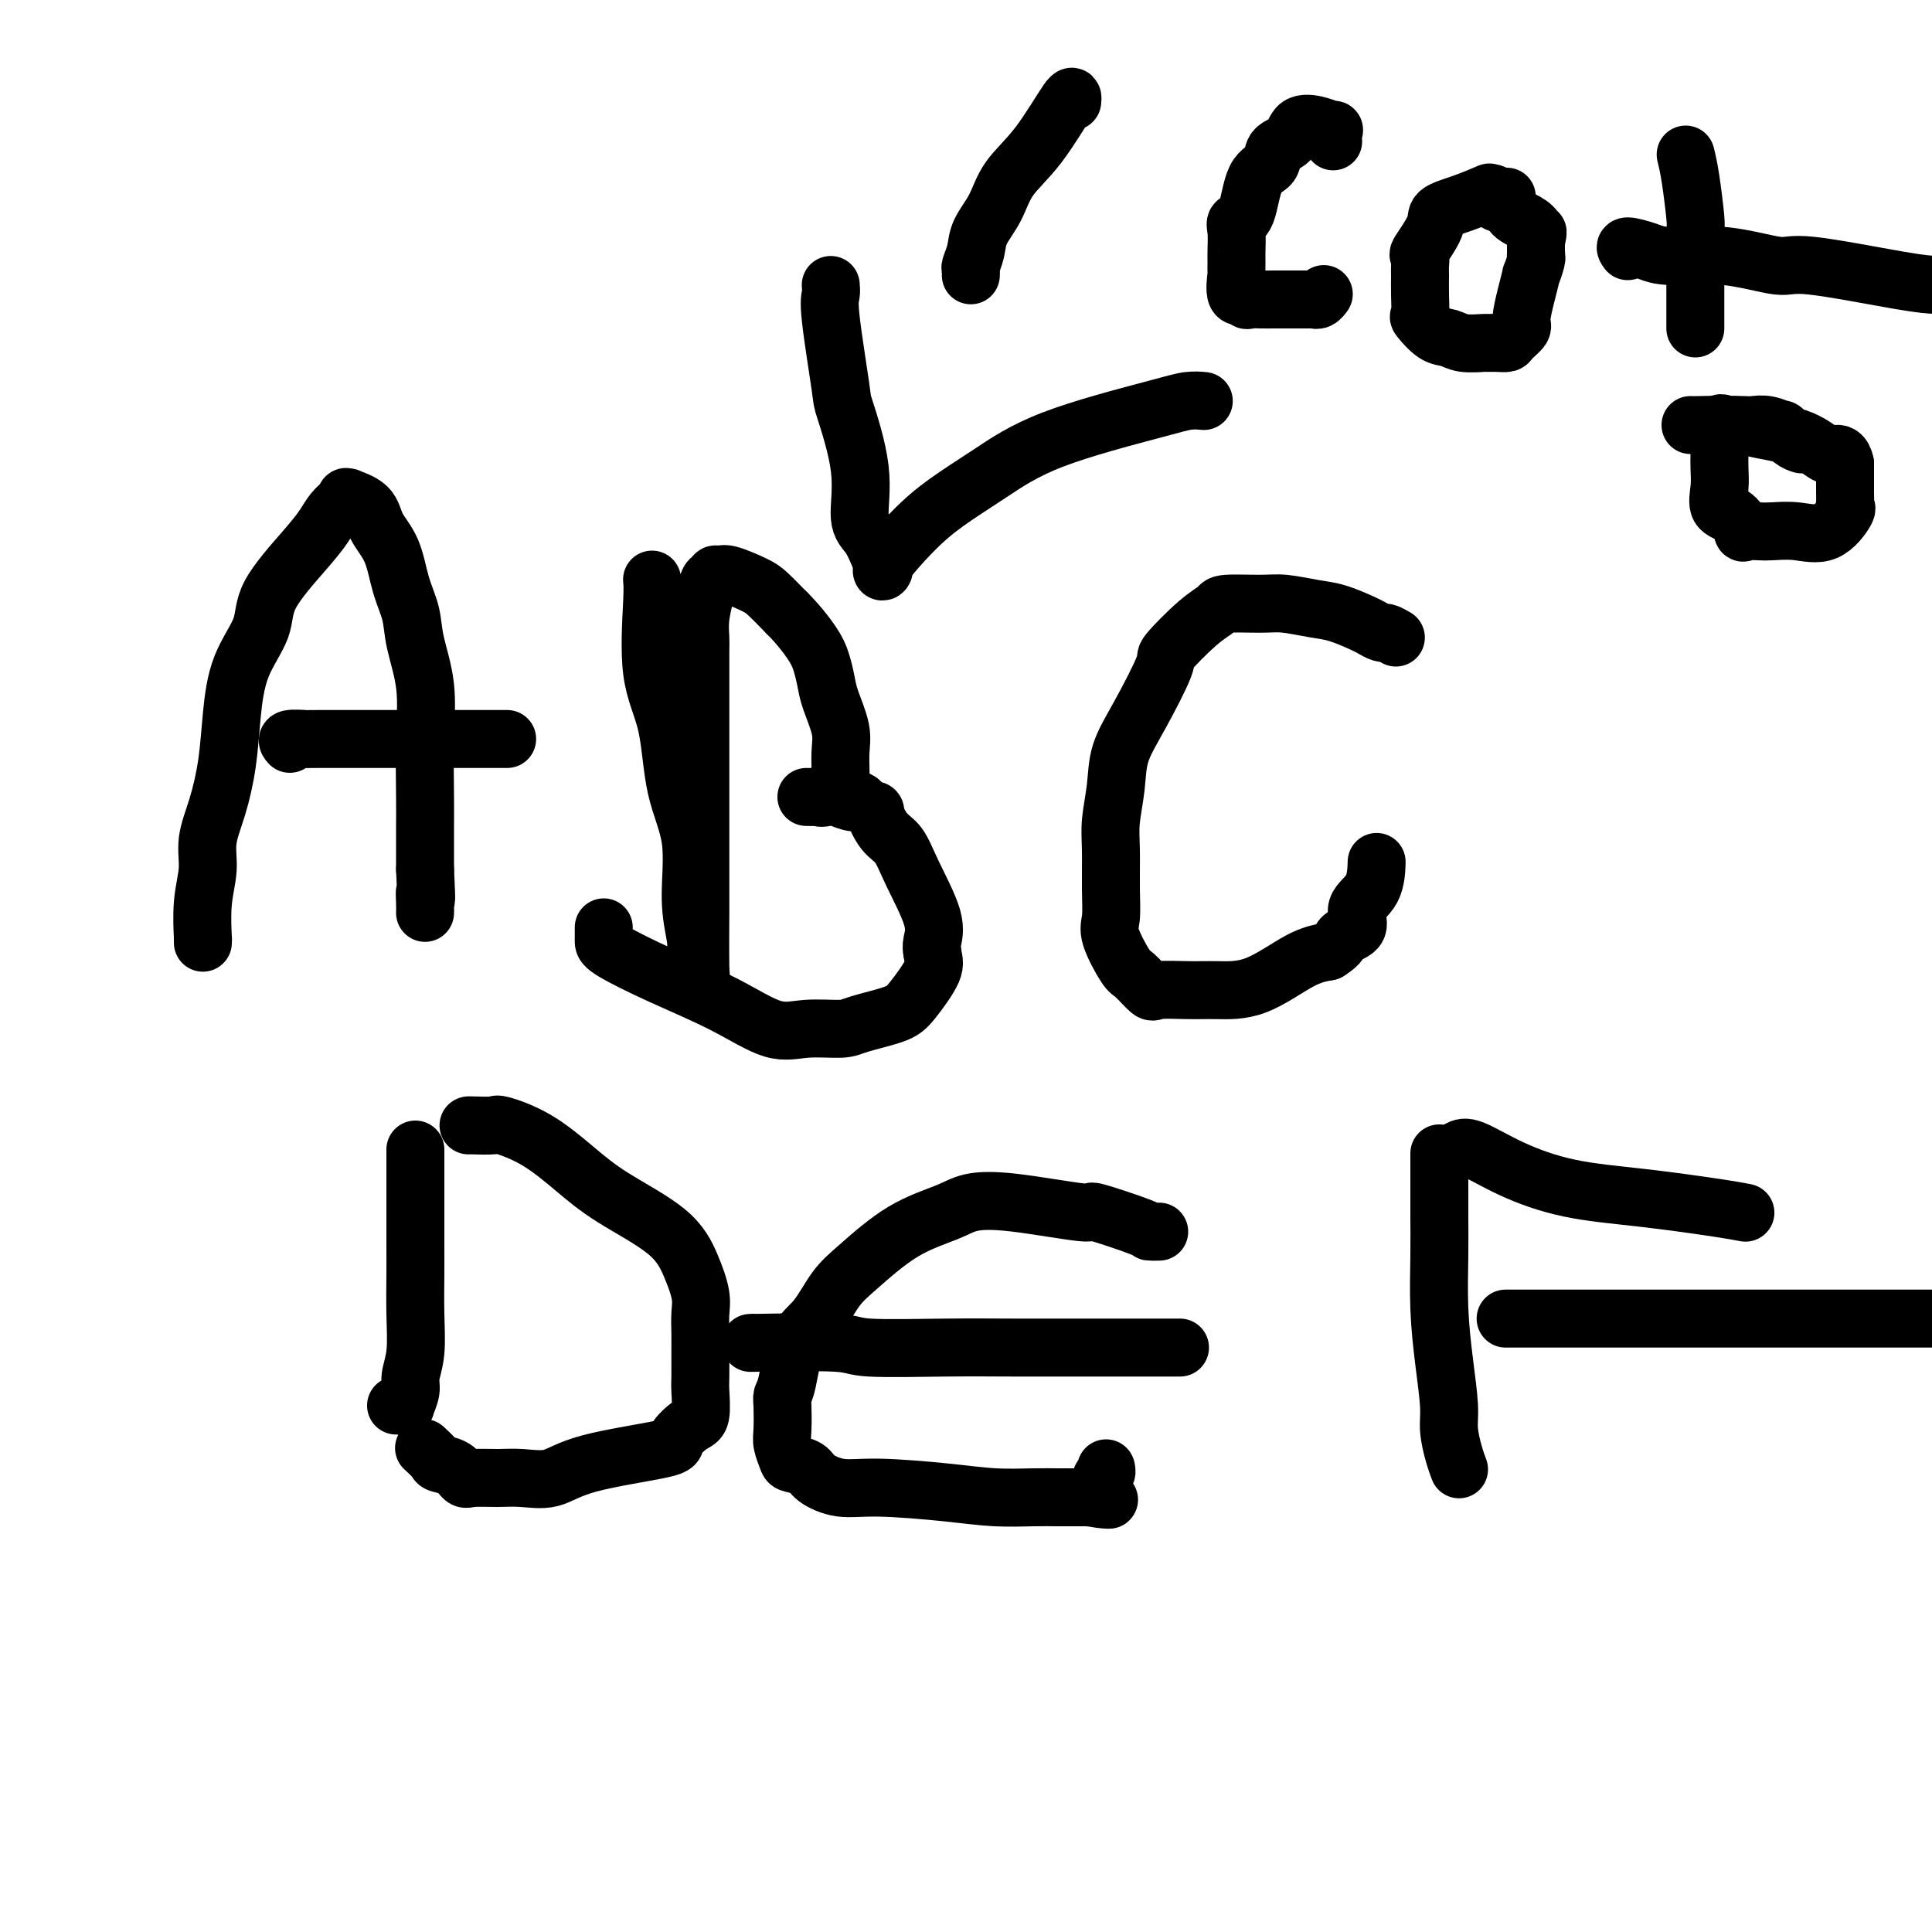
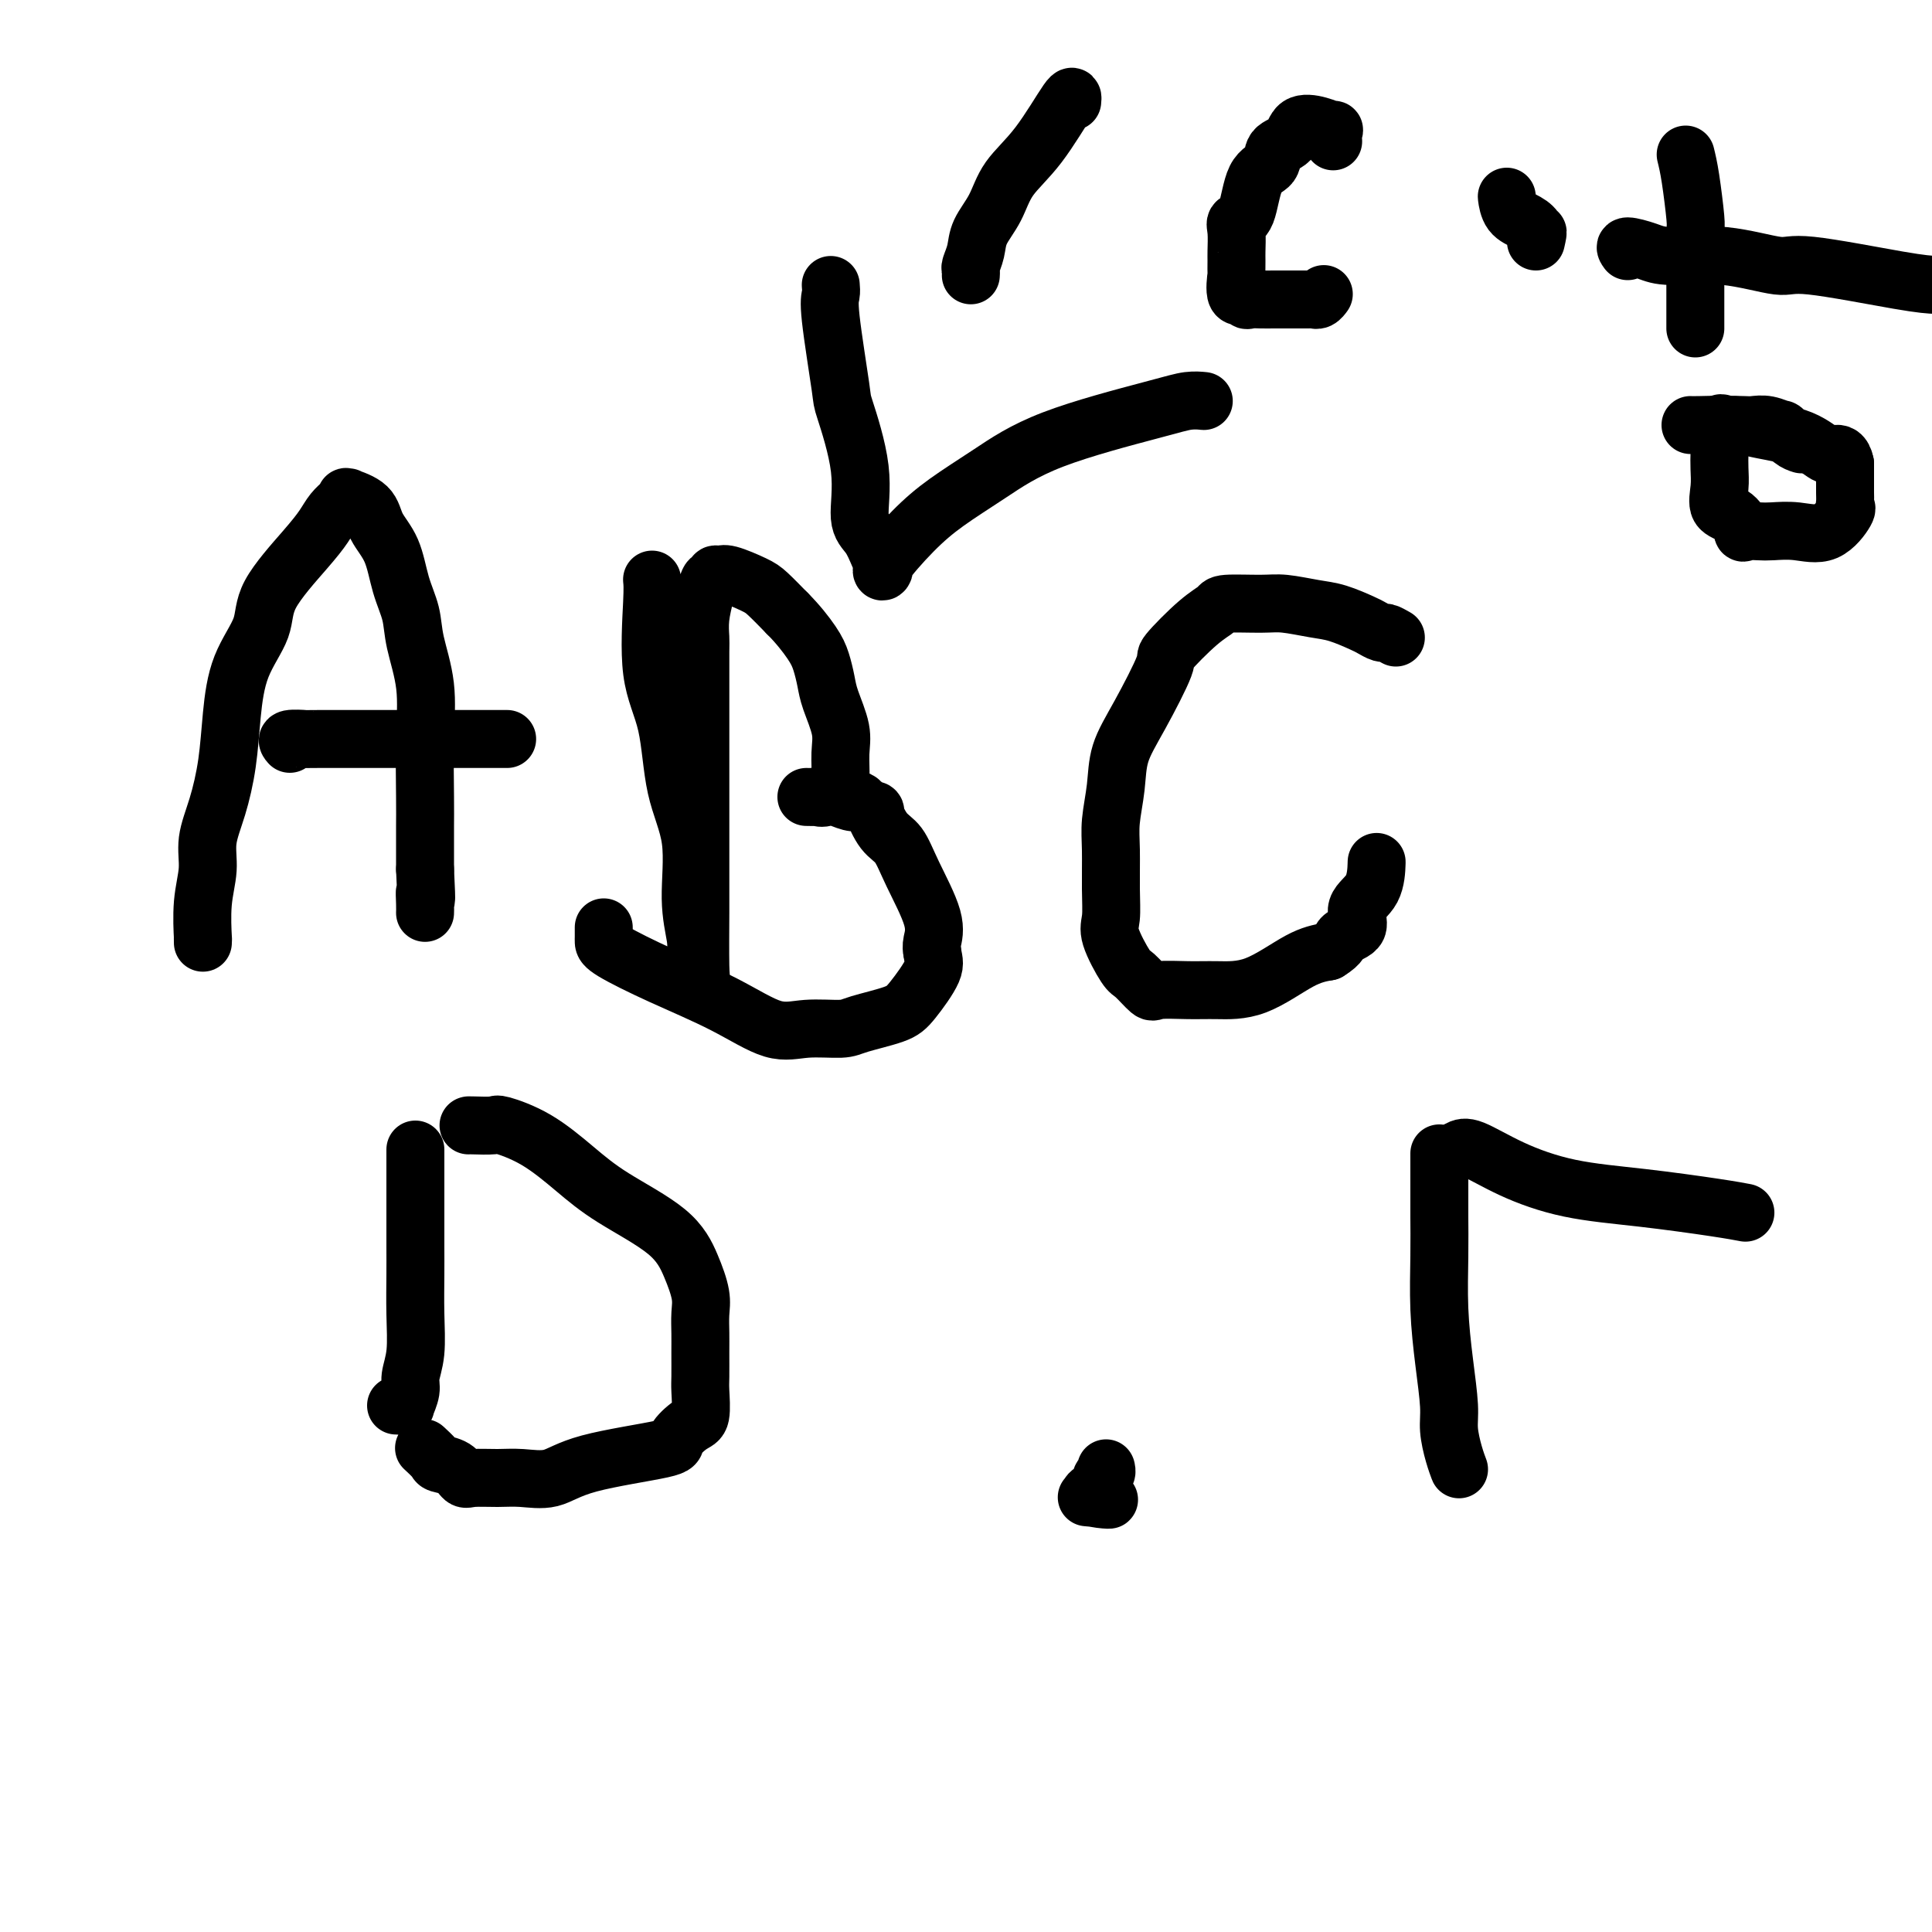
<svg xmlns="http://www.w3.org/2000/svg" viewBox="0 0 400 400" version="1.1">
  <g fill="none" stroke="#000000" stroke-width="12" stroke-linecap="round" stroke-linejoin="round">
    <path d="M42,195c0.002,0.158 0.005,0.315 0,0c-0.005,-0.315 -0.017,-1.103 0,-1c0.017,0.103 0.063,1.098 0,0c-0.063,-1.098 -0.234,-4.288 0,-7c0.234,-2.712 0.875,-4.945 1,-7c0.125,-2.055 -0.264,-3.933 0,-6c0.264,-2.067 1.182,-4.323 2,-7c0.818,-2.677 1.537,-5.776 2,-9c0.463,-3.224 0.669,-6.574 1,-10c0.331,-3.426 0.788,-6.927 2,-10c1.212,-3.073 3.178,-5.719 4,-8c0.822,-2.281 0.500,-4.197 2,-7c1.500,-2.803 4.822,-6.492 7,-9c2.178,-2.508 3.211,-3.835 4,-5c0.789,-1.165 1.332,-2.170 2,-3c0.668,-0.830 1.461,-1.486 2,-2c0.539,-0.514 0.825,-0.886 1,-1c0.175,-0.114 0.239,0.031 0,0c-0.239,-0.031 -0.780,-0.239 0,0c0.780,0.239 2.882,0.926 4,2c1.118,1.074 1.254,2.534 2,4c0.746,1.466 2.102,2.937 3,5c0.898,2.063 1.337,4.720 2,7c0.663,2.280 1.551,4.185 2,6c0.449,1.815 0.460,3.541 1,6c0.540,2.459 1.609,5.652 2,9c0.391,3.348 0.105,6.853 0,11c-0.105,4.147 -0.028,8.936 0,12c0.028,3.064 0.008,4.402 0,6c-0.008,1.598 -0.002,3.457 0,5c0.002,1.543 0.001,2.772 0,4" />
    <path d="M88,180c0.464,9.242 0.124,5.848 0,5c-0.124,-0.848 -0.033,0.848 0,2c0.033,1.152 0.010,1.758 0,2c-0.010,0.242 -0.005,0.121 0,0" />
    <path d="M60,154c-0.373,-0.423 -0.747,-0.845 0,-1c0.747,-0.155 2.614,-0.041 3,0c0.386,0.041 -0.709,0.011 3,0c3.709,-0.011 12.223,-0.003 16,0c3.777,0.003 2.816,0.001 5,0c2.184,-0.001 7.513,-0.000 11,0c3.487,0.000 5.131,0.000 6,0c0.869,-0.000 0.963,-0.000 1,0c0.037,0.000 0.019,0.000 0,0" />
    <path d="M135,120c0.081,0.774 0.163,1.548 0,5c-0.163,3.452 -0.570,9.582 0,14c0.570,4.418 2.118,7.123 3,11c0.882,3.877 1.098,8.927 2,13c0.902,4.073 2.489,7.170 3,11c0.511,3.830 -0.056,8.395 0,12c0.056,3.605 0.733,6.251 1,8c0.267,1.749 0.124,2.601 0,4c-0.124,1.399 -0.229,3.344 0,4c0.229,0.656 0.794,0.021 1,0c0.206,-0.021 0.055,0.571 0,-2c-0.055,-2.571 -0.015,-8.304 0,-11c0.015,-2.696 0.004,-2.356 0,-6c-0.004,-3.644 -0.001,-11.274 0,-16c0.001,-4.726 0.001,-6.549 0,-9c-0.001,-2.451 -0.001,-5.529 0,-8c0.001,-2.471 0.003,-4.334 0,-7c-0.003,-2.666 -0.012,-6.134 0,-8c0.012,-1.866 0.046,-2.131 0,-3c-0.046,-0.869 -0.171,-2.342 0,-4c0.171,-1.658 0.637,-3.502 1,-5c0.363,-1.498 0.622,-2.652 1,-3c0.378,-0.348 0.874,0.109 1,0c0.126,-0.109 -0.120,-0.785 0,-1c0.120,-0.215 0.604,0.031 1,0c0.396,-0.031 0.704,-0.338 2,0c1.296,0.338 3.580,1.322 5,2c1.420,0.678 1.977,1.051 3,2c1.023,0.949 2.511,2.475 4,4" />
    <path d="M163,127c2.108,2.098 3.879,4.343 5,6c1.121,1.657 1.593,2.728 2,4c0.407,1.272 0.751,2.747 1,4c0.249,1.253 0.404,2.285 1,4c0.596,1.715 1.632,4.113 2,6c0.368,1.887 0.067,3.262 0,5c-0.067,1.738 0.099,3.839 0,5c-0.099,1.161 -0.463,1.383 -1,2c-0.537,0.617 -1.245,1.630 -2,2c-0.755,0.370 -1.556,0.098 -2,0c-0.444,-0.098 -0.530,-0.023 -1,0c-0.470,0.023 -1.323,-0.007 -1,0c0.323,0.007 1.821,0.052 3,0c1.179,-0.052 2.041,-0.202 3,0c0.959,0.202 2.017,0.754 3,1c0.983,0.246 1.890,0.184 2,0c0.110,-0.184 -0.578,-0.491 0,0c0.578,0.491 2.421,1.778 3,2c0.579,0.222 -0.107,-0.623 0,0c0.107,0.623 1.006,2.712 2,4c0.994,1.288 2.084,1.773 3,3c0.916,1.227 1.658,3.195 3,6c1.342,2.805 3.284,6.448 4,9c0.716,2.552 0.204,4.015 0,5c-0.204,0.985 -0.102,1.493 0,2" />
    <path d="M193,197c0.205,1.666 0.719,2.331 0,4c-0.719,1.669 -2.669,4.341 -4,6c-1.331,1.659 -2.043,2.305 -4,3c-1.957,0.695 -5.161,1.440 -7,2c-1.839,0.560 -2.315,0.934 -4,1c-1.685,0.066 -4.581,-0.178 -7,0c-2.419,0.178 -4.361,0.777 -7,0c-2.639,-0.777 -5.975,-2.929 -10,-5c-4.025,-2.071 -8.739,-4.060 -13,-6c-4.261,-1.940 -8.070,-3.830 -10,-5c-1.930,-1.170 -1.981,-1.620 -2,-2c-0.019,-0.380 -0.005,-0.689 0,-1c0.005,-0.311 0.001,-0.622 0,-1c-0.001,-0.378 -0.000,-0.822 0,-1c0.000,-0.178 0.000,-0.089 0,0" />
    <path d="M289,132c-0.785,-0.449 -1.571,-0.898 -2,-1c-0.429,-0.102 -0.503,0.142 -1,0c-0.497,-0.142 -1.417,-0.669 -2,-1c-0.583,-0.331 -0.830,-0.467 -2,-1c-1.170,-0.533 -3.263,-1.464 -5,-2c-1.737,-0.536 -3.118,-0.677 -5,-1c-1.882,-0.323 -4.265,-0.827 -6,-1c-1.735,-0.173 -2.824,-0.014 -5,0c-2.176,0.014 -5.441,-0.116 -7,0c-1.559,0.116 -1.414,0.479 -2,1c-0.586,0.521 -1.905,1.200 -4,3c-2.095,1.800 -4.967,4.719 -6,6c-1.033,1.281 -0.228,0.922 -1,3c-0.772,2.078 -3.121,6.593 -5,10c-1.879,3.407 -3.288,5.704 -4,8c-0.712,2.296 -0.726,4.589 -1,7c-0.274,2.411 -0.808,4.939 -1,7c-0.192,2.061 -0.041,3.656 0,6c0.041,2.344 -0.026,5.438 0,8c0.026,2.562 0.147,4.593 0,6c-0.147,1.407 -0.562,2.191 0,4c0.562,1.809 2.102,4.642 3,6c0.898,1.358 1.153,1.239 2,2c0.847,0.761 2.284,2.401 3,3c0.716,0.599 0.711,0.158 2,0c1.289,-0.158 3.873,-0.031 6,0c2.127,0.031 3.797,-0.033 6,0c2.203,0.033 4.939,0.163 8,-1c3.061,-1.163 6.446,-3.618 9,-5c2.554,-1.382 4.277,-1.691 6,-2" />
    <path d="M275,197c2.806,-1.694 2.321,-2.430 3,-3c0.679,-0.570 2.522,-0.973 3,-2c0.478,-1.027 -0.408,-2.677 0,-4c0.408,-1.323 2.110,-2.318 3,-4c0.890,-1.682 0.969,-4.052 1,-5c0.031,-0.948 0.016,-0.474 0,0" />
    <path d="M86,238c0.000,0.126 0.000,0.253 0,2c-0.000,1.747 -0.000,5.115 0,7c0.000,1.885 0.001,2.289 0,4c-0.001,1.711 -0.004,4.730 0,7c0.004,2.270 0.016,3.790 0,6c-0.016,2.210 -0.061,5.111 0,8c0.061,2.889 0.227,5.765 0,8c-0.227,2.235 -0.848,3.828 -1,5c-0.152,1.172 0.166,1.922 0,3c-0.166,1.078 -0.815,2.485 -1,3c-0.185,0.515 0.095,0.138 0,0c-0.095,-0.138 -0.564,-0.037 -1,0c-0.436,0.037 -0.839,0.011 -1,0c-0.161,-0.011 -0.081,-0.005 0,0" />
    <path d="M97,233c-0.012,-0.014 -0.025,-0.028 1,0c1.025,0.028 3.086,0.098 4,0c0.914,-0.098 0.681,-0.363 2,0c1.319,0.363 4.191,1.354 7,3c2.809,1.646 5.555,3.945 8,6c2.445,2.055 4.588,3.865 8,6c3.412,2.135 8.091,4.595 11,7c2.909,2.405 4.047,4.756 5,7c0.953,2.244 1.719,4.380 2,6c0.281,1.620 0.075,2.724 0,4c-0.075,1.276 -0.019,2.724 0,4c0.019,1.276 0.001,2.382 0,4c-0.001,1.618 0.016,3.750 0,5c-0.016,1.250 -0.065,1.619 0,3c0.065,1.381 0.244,3.776 0,5c-0.244,1.224 -0.913,1.278 -2,2c-1.087,0.722 -2.594,2.113 -3,3c-0.406,0.887 0.287,1.271 -3,2c-3.287,0.729 -10.554,1.803 -15,3c-4.446,1.197 -6.069,2.519 -8,3c-1.931,0.481 -4.168,0.122 -6,0c-1.832,-0.122 -3.258,-0.008 -5,0c-1.742,0.008 -3.799,-0.091 -5,0c-1.201,0.091 -1.545,0.371 -2,0c-0.455,-0.371 -1.022,-1.392 -2,-2c-0.978,-0.608 -2.367,-0.804 -3,-1c-0.633,-0.196 -0.510,-0.393 -1,-1c-0.490,-0.607 -1.593,-1.625 -2,-2c-0.407,-0.375 -0.116,-0.107 0,0c0.116,0.107 0.058,0.054 0,0" />
-     <path d="M240,255c-0.893,0.018 -1.787,0.036 -2,0c-0.213,-0.036 0.253,-0.126 -2,-1c-2.253,-0.874 -7.225,-2.530 -9,-3c-1.775,-0.470 -0.354,0.247 -3,0c-2.646,-0.247 -9.358,-1.459 -14,-2c-4.642,-0.541 -7.214,-0.412 -9,0c-1.786,0.412 -2.788,1.107 -5,2c-2.212,0.893 -5.636,1.984 -9,4c-3.364,2.016 -6.670,4.956 -9,7c-2.330,2.044 -3.686,3.192 -5,5c-1.314,1.808 -2.587,4.277 -4,6c-1.413,1.723 -2.967,2.699 -4,5c-1.033,2.301 -1.546,5.928 -2,8c-0.454,2.072 -0.850,2.590 -1,3c-0.150,0.410 -0.053,0.712 0,2c0.053,1.288 0.063,3.563 0,5c-0.063,1.437 -0.199,2.037 0,3c0.199,0.963 0.733,2.290 1,3c0.267,0.710 0.268,0.802 1,1c0.732,0.198 2.195,0.501 3,1c0.805,0.499 0.953,1.195 2,2c1.047,0.805 2.992,1.718 5,2c2.008,0.282 4.077,-0.068 8,0c3.923,0.068 9.699,0.554 14,1c4.301,0.446 7.127,0.852 10,1c2.873,0.148 5.795,0.040 8,0c2.205,-0.040 3.694,-0.011 5,0c1.306,0.011 2.428,0.003 3,0c0.572,-0.003 0.592,-0.001 1,0c0.408,0.001 1.204,0.000 2,0" />
    <path d="M225,310c8.770,0.748 2.693,0.618 1,0c-1.693,-0.618 0.996,-1.724 2,-2c1.004,-0.276 0.321,0.280 0,0c-0.321,-0.280 -0.282,-1.395 0,-2c0.282,-0.605 0.807,-0.701 1,-1c0.193,-0.299 0.055,-0.800 0,-1c-0.055,-0.200 -0.028,-0.100 0,0" />
-     <path d="M156,278c-0.749,0.030 -1.498,0.061 2,0c3.498,-0.061 11.244,-0.212 15,0c3.756,0.212 3.523,0.789 7,1c3.477,0.211 10.663,0.057 16,0c5.337,-0.057 8.825,-0.015 14,0c5.175,0.015 12.039,0.004 16,0c3.961,-0.004 5.021,-0.001 7,0c1.979,0.001 4.879,0.000 7,0c2.121,-0.000 3.463,-0.000 4,0c0.537,0.000 0.268,0.000 0,0" />
    <path d="M298,239c-0.000,-0.265 -0.001,-0.529 0,1c0.001,1.529 0.003,4.852 0,7c-0.003,2.148 -0.011,3.120 0,5c0.011,1.880 0.041,4.669 0,8c-0.041,3.331 -0.152,7.206 0,11c0.152,3.794 0.566,7.507 1,11c0.434,3.493 0.887,6.764 1,9c0.113,2.236 -0.113,3.436 0,5c0.113,1.564 0.566,3.491 1,5c0.434,1.509 0.847,2.598 1,3c0.153,0.402 0.044,0.115 0,0c-0.044,-0.115 -0.022,-0.057 0,0" />
    <path d="M302,238c0.633,-0.344 1.267,-0.688 3,0c1.733,0.688 4.567,2.409 8,4c3.433,1.591 7.467,3.053 12,4c4.533,0.947 9.566,1.377 15,2c5.434,0.623 11.271,1.437 15,2c3.729,0.563 5.351,0.875 6,1c0.649,0.125 0.324,0.062 0,0" />
-     <path d="M313,273c-1.440,0.000 -2.880,0.000 3,0c5.880,0.000 19.081,0.000 25,0c5.919,0.000 4.556,0.000 8,0c3.444,0.000 11.697,0.000 20,0c8.303,0.000 16.658,0.000 23,0c6.342,0.000 10.671,0.000 15,0" />
    <path d="M172,59c0.059,0.684 0.119,1.368 0,2c-0.119,0.632 -0.415,1.212 0,5c0.415,3.788 1.543,10.785 2,14c0.457,3.215 0.244,2.649 1,5c0.756,2.351 2.481,7.618 3,12c0.519,4.382 -0.167,7.880 0,10c0.167,2.120 1.186,2.862 2,4c0.814,1.138 1.421,2.673 2,4c0.579,1.327 1.130,2.448 1,3c-0.130,0.552 -0.940,0.537 0,-1c0.940,-1.537 3.629,-4.597 6,-7c2.371,-2.403 4.423,-4.150 7,-6c2.577,-1.850 5.679,-3.802 9,-6c3.321,-2.198 6.862,-4.641 13,-7c6.138,-2.359 14.872,-4.632 20,-6c5.128,-1.368 6.650,-1.830 8,-2c1.350,-0.170 2.529,-0.049 3,0c0.471,0.049 0.236,0.024 0,0" />
    <path d="M222,21c0.093,-0.847 0.186,-1.693 -1,0c-1.186,1.693 -3.651,5.926 -6,9c-2.349,3.074 -4.581,4.988 -6,7c-1.419,2.012 -2.027,4.121 -3,6c-0.973,1.879 -2.313,3.526 -3,5c-0.687,1.474 -0.720,2.773 -1,4c-0.280,1.227 -0.807,2.380 -1,3c-0.193,0.620 -0.052,0.705 0,1c0.052,0.295 0.015,0.798 0,1c-0.015,0.202 -0.007,0.101 0,0" />
    <path d="M276,29c0.016,0.233 0.033,0.466 0,0c-0.033,-0.466 -0.115,-1.632 0,-2c0.115,-0.368 0.426,0.060 0,0c-0.426,-0.060 -1.590,-0.609 -3,-1c-1.410,-0.391 -3.067,-0.626 -4,0c-0.933,0.626 -1.141,2.112 -2,3c-0.859,0.888 -2.367,1.179 -3,2c-0.633,0.821 -0.390,2.171 -1,3c-0.610,0.829 -2.072,1.136 -3,3c-0.928,1.864 -1.320,5.284 -2,7c-0.680,1.716 -1.646,1.726 -2,2c-0.354,0.274 -0.094,0.812 0,2c0.094,1.188 0.023,3.027 0,4c-0.023,0.973 0.002,1.079 0,2c-0.002,0.921 -0.029,2.657 0,3c0.029,0.343 0.115,-0.707 0,0c-0.115,0.707 -0.432,3.170 0,4c0.432,0.830 1.612,0.026 2,0c0.388,-0.026 -0.017,0.725 0,1c0.017,0.275 0.456,0.074 1,0c0.544,-0.074 1.193,-0.020 2,0c0.807,0.020 1.771,0.005 3,0c1.229,-0.005 2.725,-0.000 4,0c1.275,0.000 2.331,-0.004 3,0c0.669,0.004 0.950,0.015 1,0c0.050,-0.015 -0.131,-0.056 0,0c0.131,0.056 0.574,0.207 1,0c0.426,-0.207 0.836,-0.774 1,-1c0.164,-0.226 0.082,-0.113 0,0" />
-     <path d="M310,42c0.075,-0.306 0.150,-0.612 0,-1c-0.150,-0.388 -0.524,-0.858 -1,-1c-0.476,-0.142 -1.053,0.045 -1,0c0.053,-0.045 0.735,-0.323 0,0c-0.735,0.323 -2.887,1.248 -5,2c-2.113,0.752 -4.188,1.332 -5,2c-0.812,0.668 -0.361,1.423 -1,3c-0.639,1.577 -2.368,3.975 -3,5c-0.632,1.025 -0.169,0.678 0,1c0.169,0.322 0.043,1.313 0,2c-0.043,0.687 -0.003,1.070 0,2c0.003,0.930 -0.032,2.406 0,4c0.032,1.594 0.131,3.307 0,4c-0.131,0.693 -0.494,0.368 0,1c0.494,0.632 1.844,2.222 3,3c1.156,0.778 2.119,0.744 3,1c0.881,0.256 1.679,0.801 3,1c1.321,0.199 3.165,0.051 4,0c0.835,-0.051 0.662,-0.006 1,0c0.338,0.006 1.186,-0.026 2,0c0.814,0.026 1.594,0.112 2,0c0.406,-0.112 0.439,-0.420 1,-1c0.561,-0.580 1.652,-1.431 2,-2c0.348,-0.569 -0.047,-0.856 0,-2c0.047,-1.144 0.534,-3.144 1,-5c0.466,-1.856 0.909,-3.569 1,-4c0.091,-0.431 -0.172,0.418 0,0c0.172,-0.418 0.778,-2.104 1,-3c0.222,-0.896 0.059,-1.003 0,-1c-0.059,0.003 -0.016,0.116 0,0c0.016,-0.116 0.005,-0.462 0,-1c-0.005,-0.538 -0.002,-1.269 0,-2" />
    <path d="M318,50c0.753,-3.287 0.135,-1.505 0,-1c-0.135,0.505 0.213,-0.267 0,-1c-0.213,-0.733 -0.985,-1.426 -2,-2c-1.015,-0.574 -2.272,-1.030 -3,-2c-0.728,-0.970 -0.927,-2.453 -1,-3c-0.073,-0.547 -0.021,-0.156 0,0c0.021,0.156 0.010,0.078 0,0" />
    <path d="M349,32c0.309,1.266 0.619,2.531 1,5c0.381,2.469 0.834,6.140 1,8c0.166,1.860 0.044,1.907 0,3c-0.044,1.093 -0.012,3.232 0,5c0.012,1.768 0.003,3.164 0,4c-0.003,0.836 -0.001,1.113 0,2c0.001,0.887 0.000,2.385 0,3c-0.000,0.615 -0.000,0.347 0,1c0.000,0.653 0.000,2.227 0,3c-0.000,0.773 -0.000,0.747 0,1c0.000,0.253 0.000,0.787 0,1c-0.000,0.213 -0.000,0.107 0,0" />
    <path d="M337,52c-0.368,-0.501 -0.737,-1.002 0,-1c0.737,0.002 2.578,0.505 4,1c1.422,0.495 2.424,0.980 5,1c2.576,0.020 6.726,-0.426 11,0c4.274,0.426 8.671,1.722 11,2c2.329,0.278 2.588,-0.464 7,0c4.412,0.464 12.975,2.132 18,3c5.025,0.868 6.513,0.934 8,1" />
    <path d="M373,92c-0.600,-0.188 -1.200,-0.376 -2,-1c-0.800,-0.624 -1.798,-1.684 -2,-2c-0.202,-0.316 0.394,0.111 0,0c-0.394,-0.111 -1.779,-0.761 -3,-1c-1.221,-0.239 -2.278,-0.068 -3,0c-0.722,0.068 -1.107,0.032 -2,0c-0.893,-0.032 -2.292,-0.060 -3,0c-0.708,0.060 -0.726,0.206 -1,0c-0.274,-0.206 -0.805,-0.766 -1,0c-0.195,0.766 -0.055,2.856 0,4c0.055,1.144 0.024,1.341 0,2c-0.024,0.659 -0.040,1.782 0,3c0.040,1.218 0.138,2.533 0,4c-0.138,1.467 -0.511,3.087 0,4c0.511,0.913 1.906,1.121 3,2c1.094,0.879 1.887,2.431 2,3c0.113,0.569 -0.452,0.156 0,0c0.452,-0.156 1.922,-0.056 3,0c1.078,0.056 1.763,0.068 3,0c1.237,-0.068 3.025,-0.217 5,0c1.975,0.217 4.137,0.798 6,0c1.863,-0.798 3.427,-2.977 4,-4c0.573,-1.023 0.153,-0.890 0,-1c-0.153,-0.110 -0.041,-0.462 0,-1c0.041,-0.538 0.011,-1.260 0,-2c-0.011,-0.740 -0.003,-1.497 0,-2c0.003,-0.503 0.001,-0.751 0,-1c-0.001,-0.249 -0.000,-0.500 0,-1c0.000,-0.500 0.000,-1.250 0,-2" />
    <path d="M382,96c-0.383,-2.041 -1.341,-2.144 -2,-2c-0.659,0.144 -1.020,0.536 -2,0c-0.980,-0.536 -2.578,-2.000 -5,-3c-2.422,-1.000 -5.668,-1.536 -8,-2c-2.332,-0.464 -3.749,-0.856 -6,-1c-2.251,-0.144 -5.337,-0.039 -7,0c-1.663,0.039 -1.904,0.011 -2,0c-0.096,-0.011 -0.048,-0.006 0,0" />
  </g>
</svg>